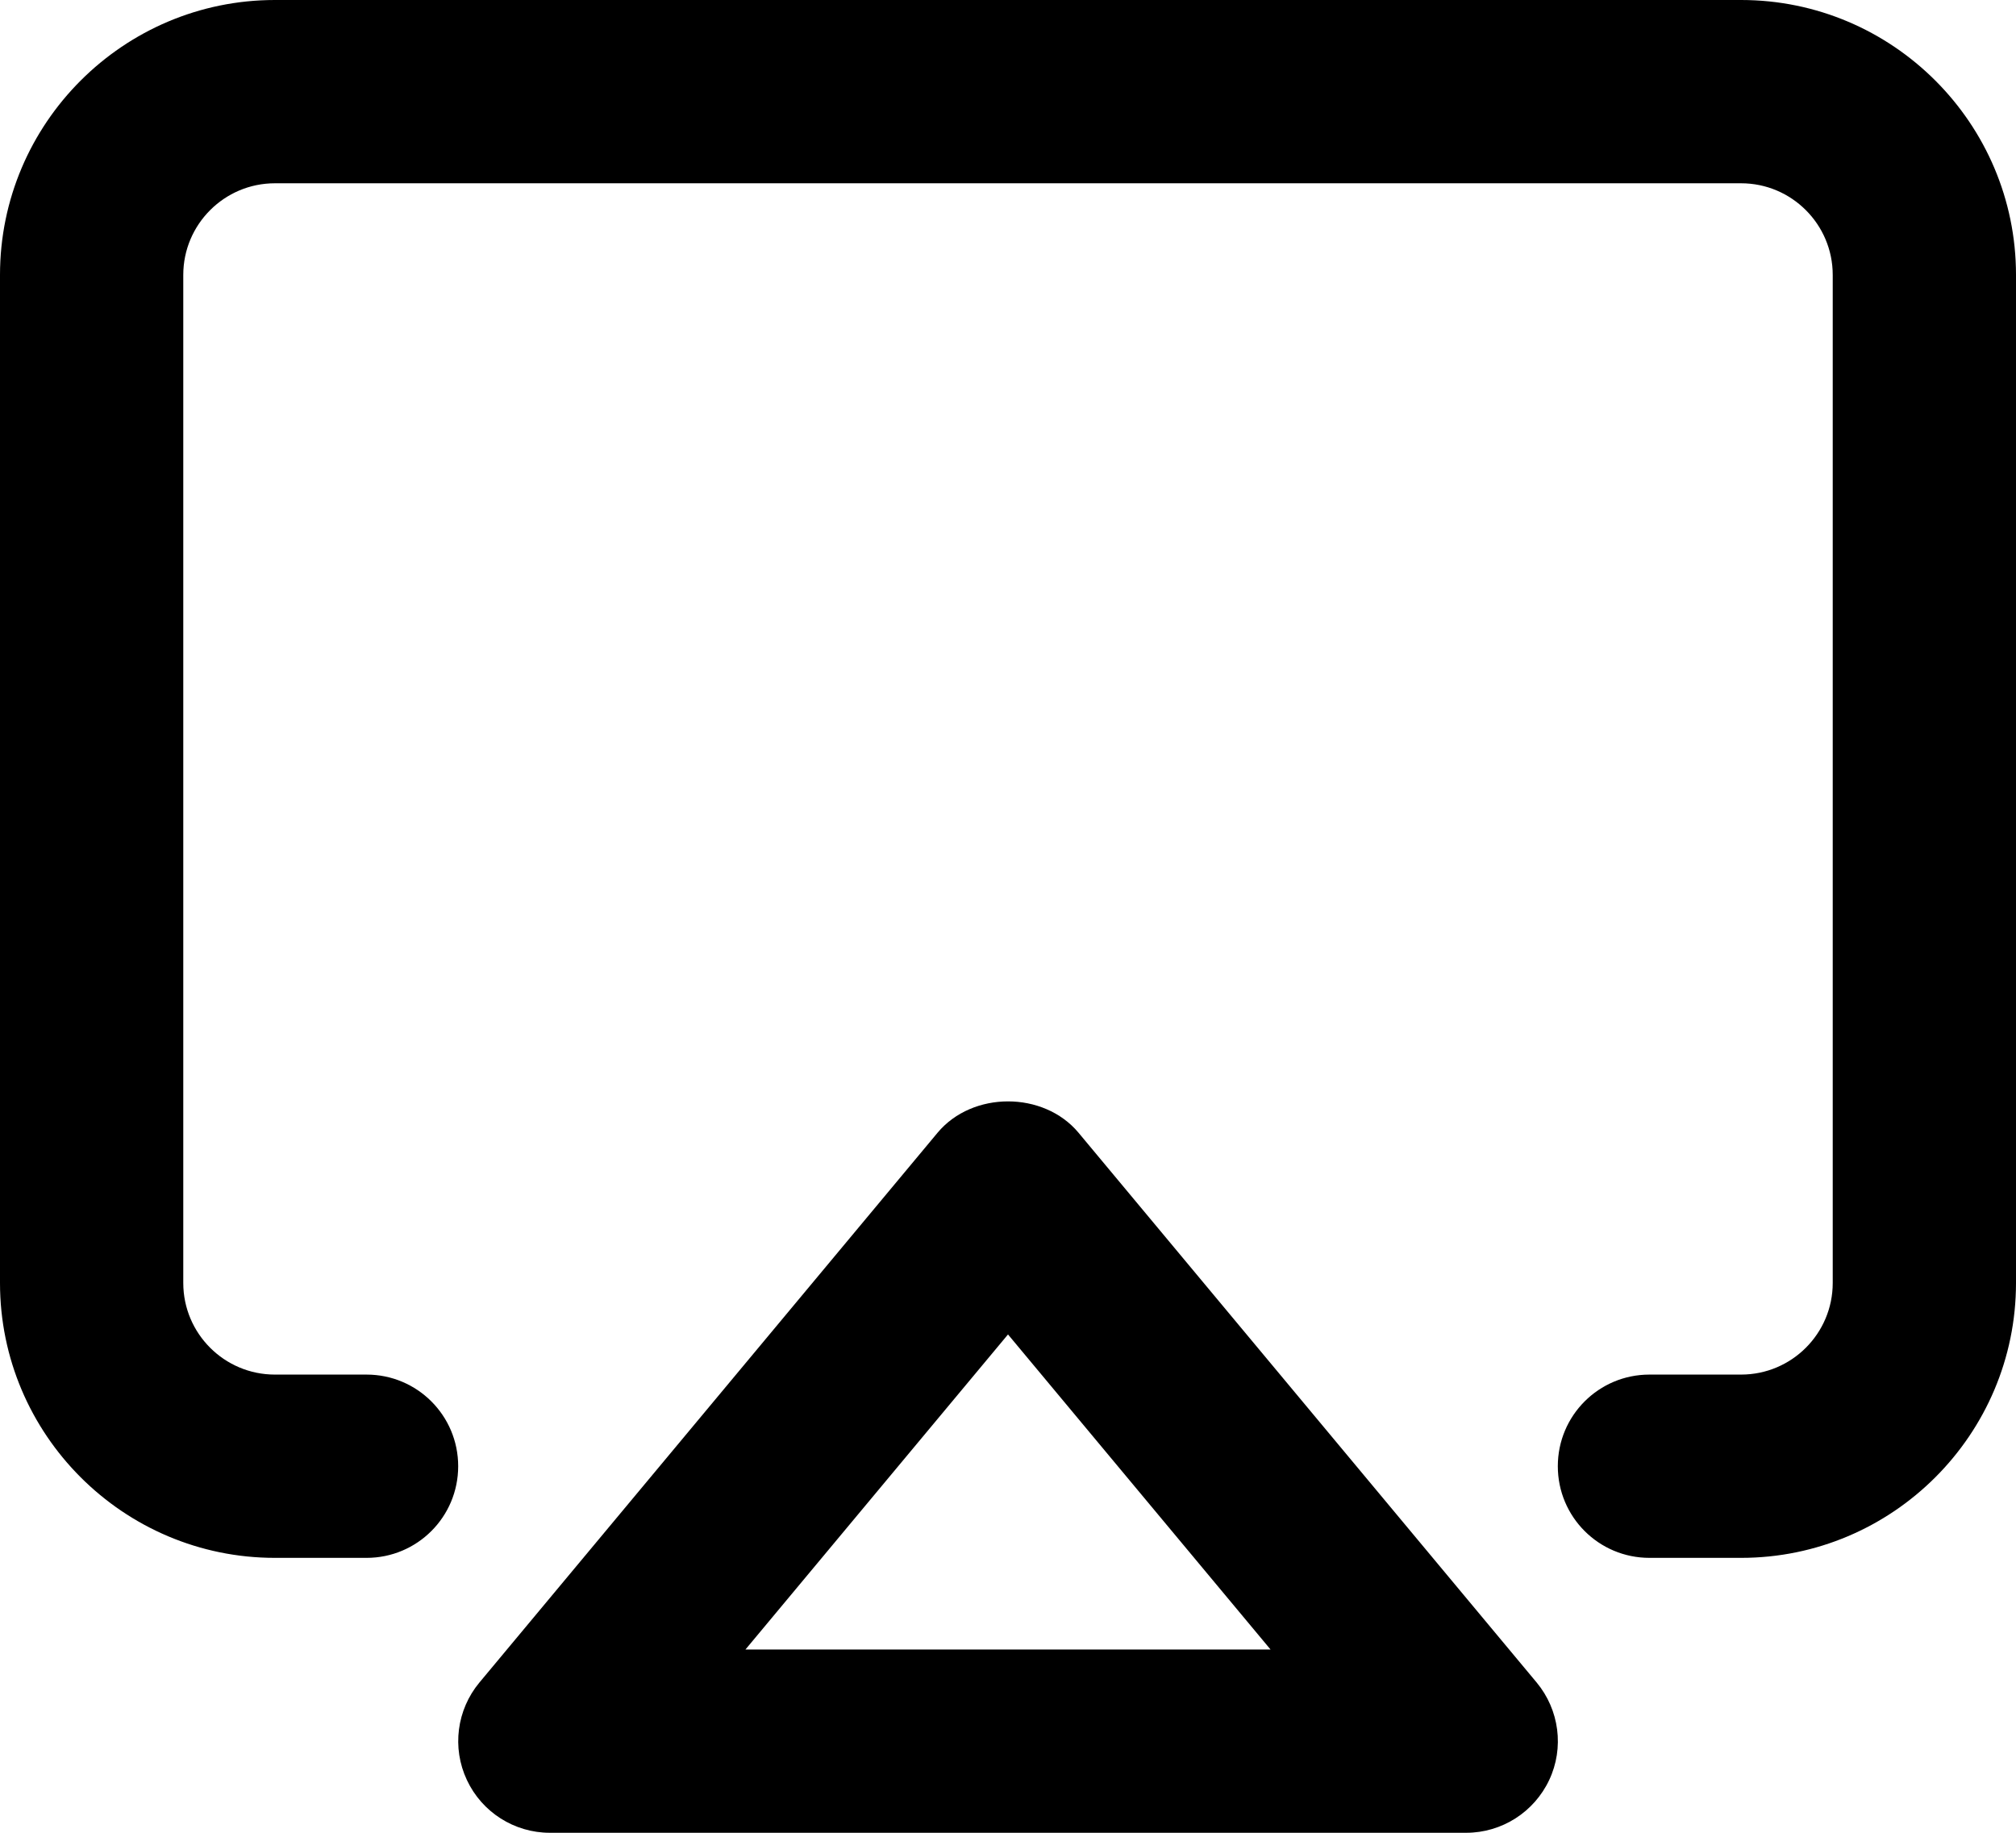
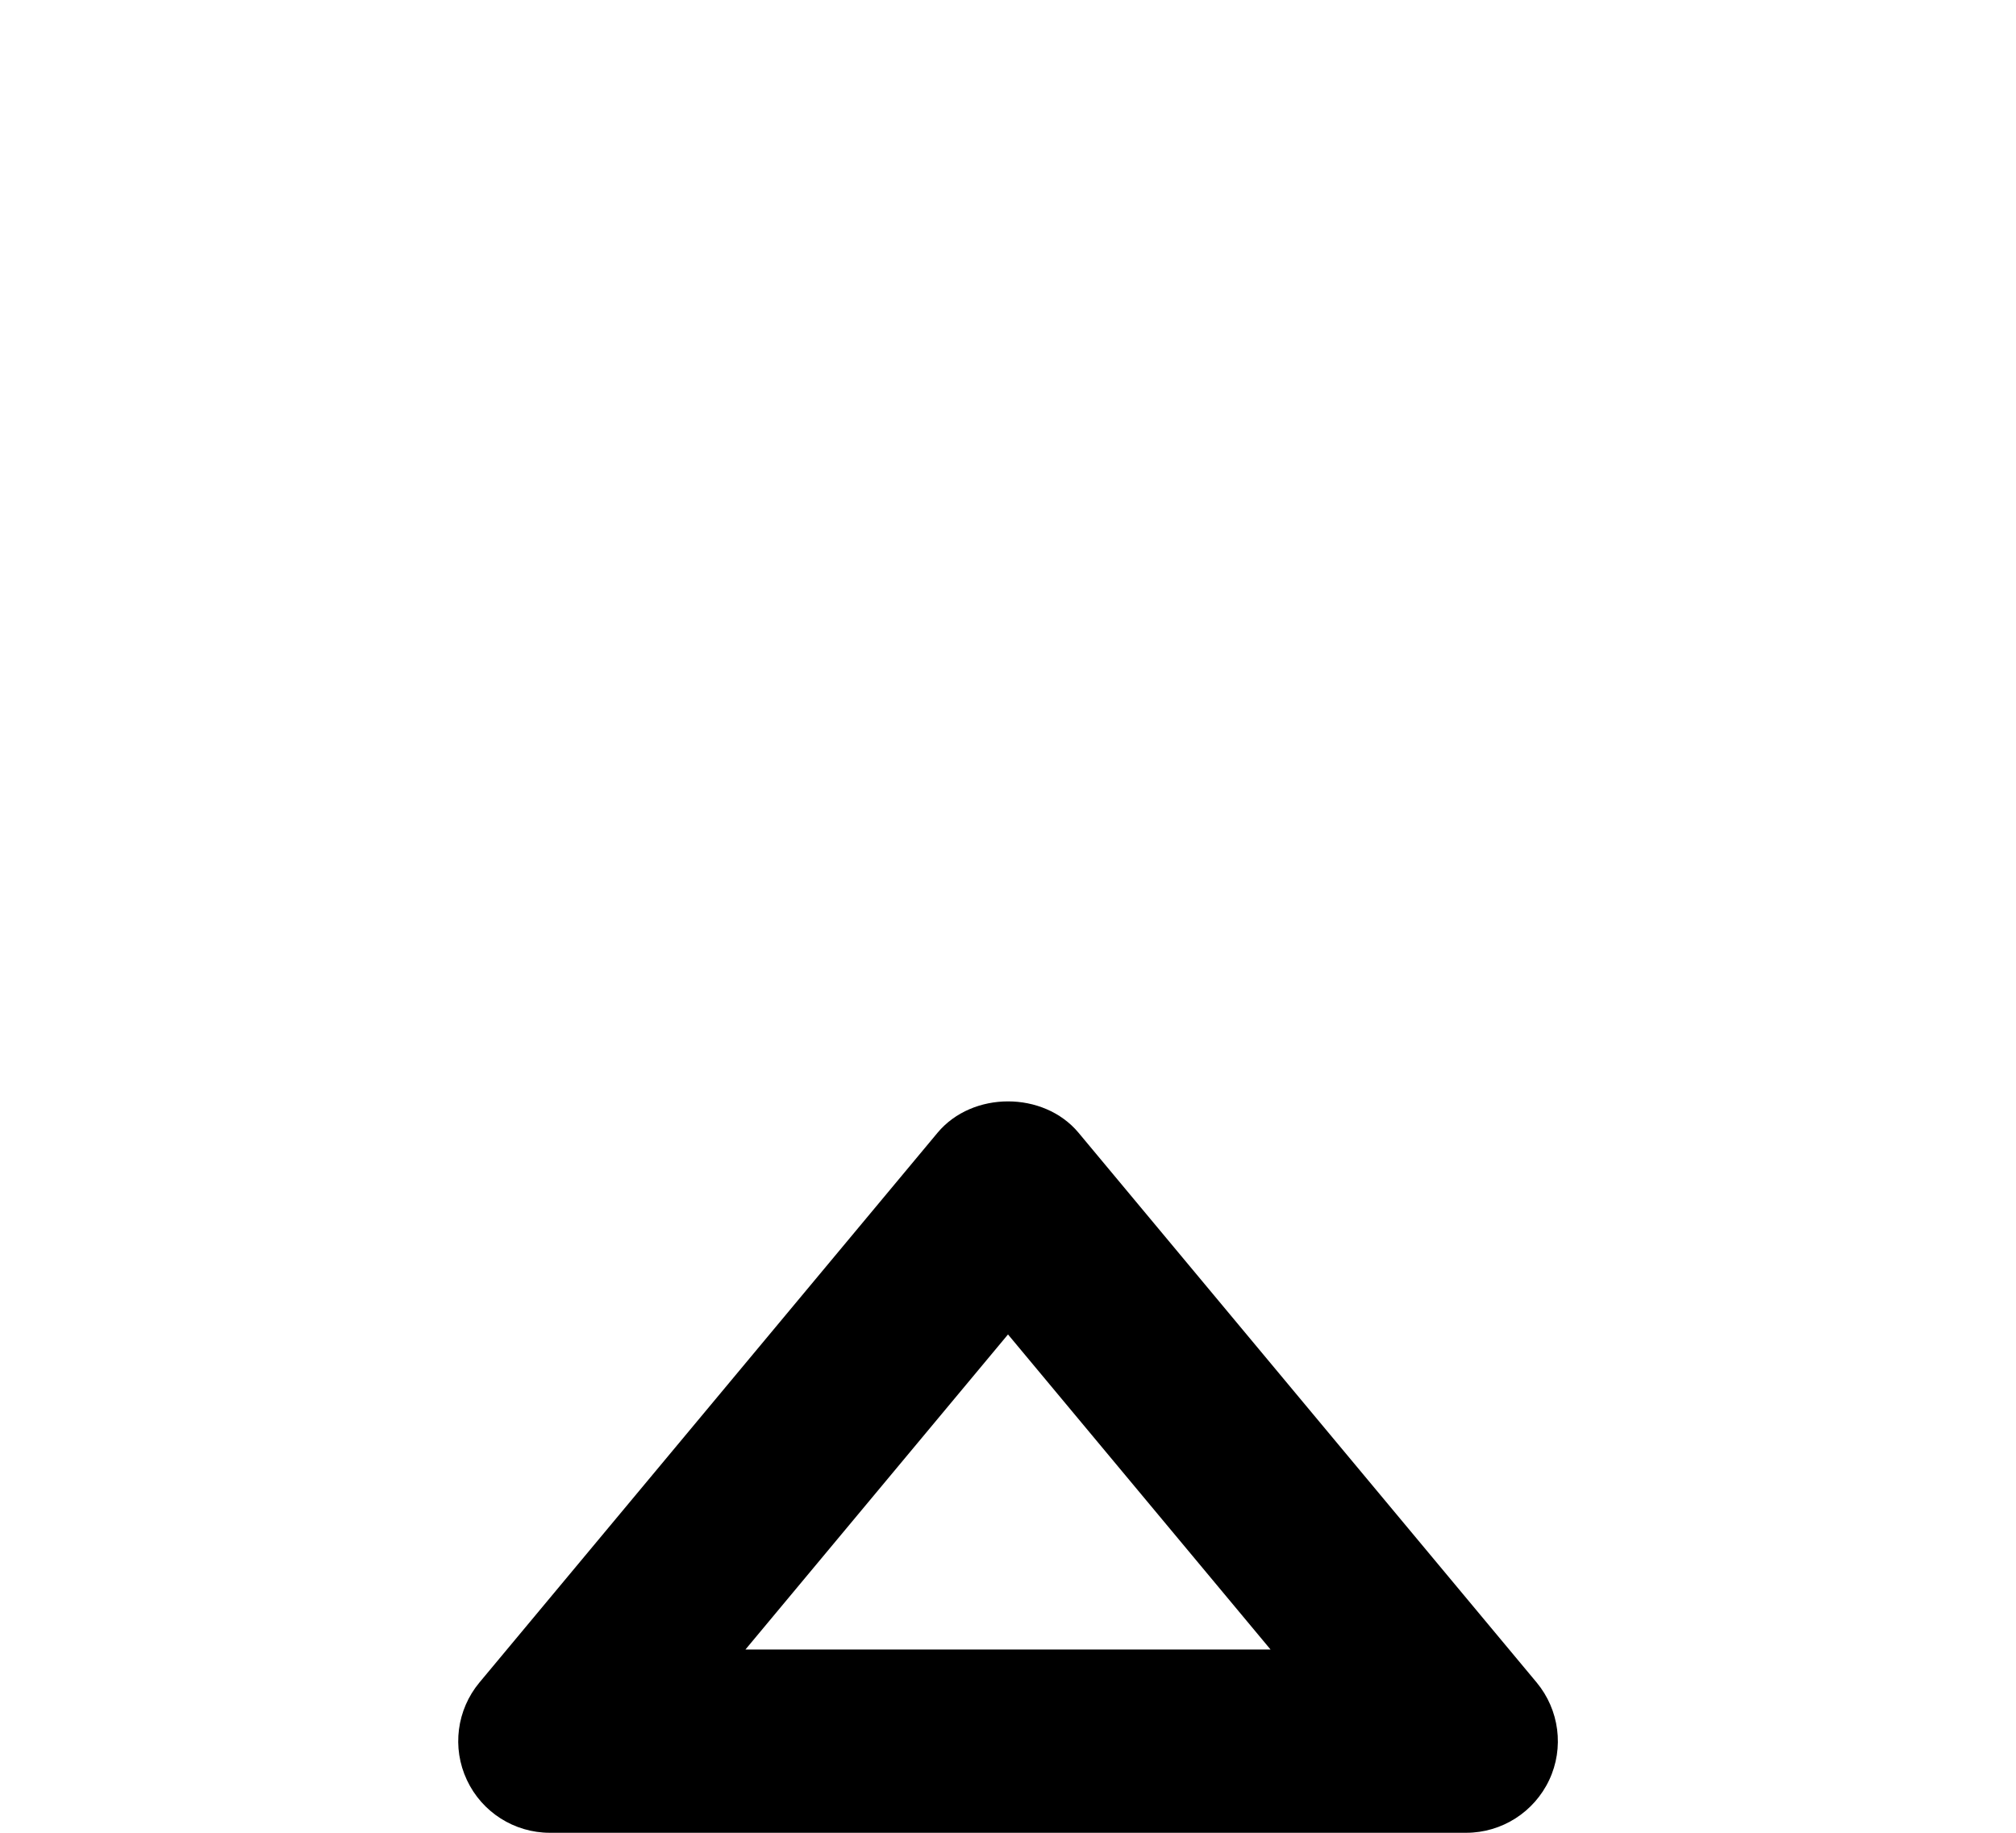
<svg xmlns="http://www.w3.org/2000/svg" height="20.0" preserveAspectRatio="xMidYMid meet" version="1.0" viewBox="1.0 2.0 22.0 20.0" width="22.0" zoomAndPan="magnify">
  <g>
    <g id="change1_2">
      <path d="M17,22H7c-0.388,0-0.741-0.225-0.905-0.576c-0.165-0.351-0.111-0.766,0.137-1.064l5-6c0.381-0.455,1.156-0.455,1.537,0 l5,6c0.248,0.299,0.302,0.714,0.137,1.064C17.741,21.775,17.388,22,17,22z M9.135,20h5.73L12,16.562L9.135,20z" fill="inherit" />
    </g>
    <g id="change1_1">
-       <path d="M20,19h-1c-0.553,0-1-0.447-1-1s0.447-1,1-1h1c0.552,0,1-0.448,1-1V5c0-0.551-0.448-1-1-1H4C3.448,4,3,4.449,3,5v11 c0,0.552,0.448,1,1,1h1c0.553,0,1,0.447,1,1s-0.447,1-1,1H4c-1.654,0-3-1.346-3-3V5c0-1.654,1.346-3,3-3h16c1.654,0,3,1.346,3,3 v11C23,17.654,21.654,19,20,19z" fill="inherit" />
-     </g>
+       </g>
  </g>
</svg>